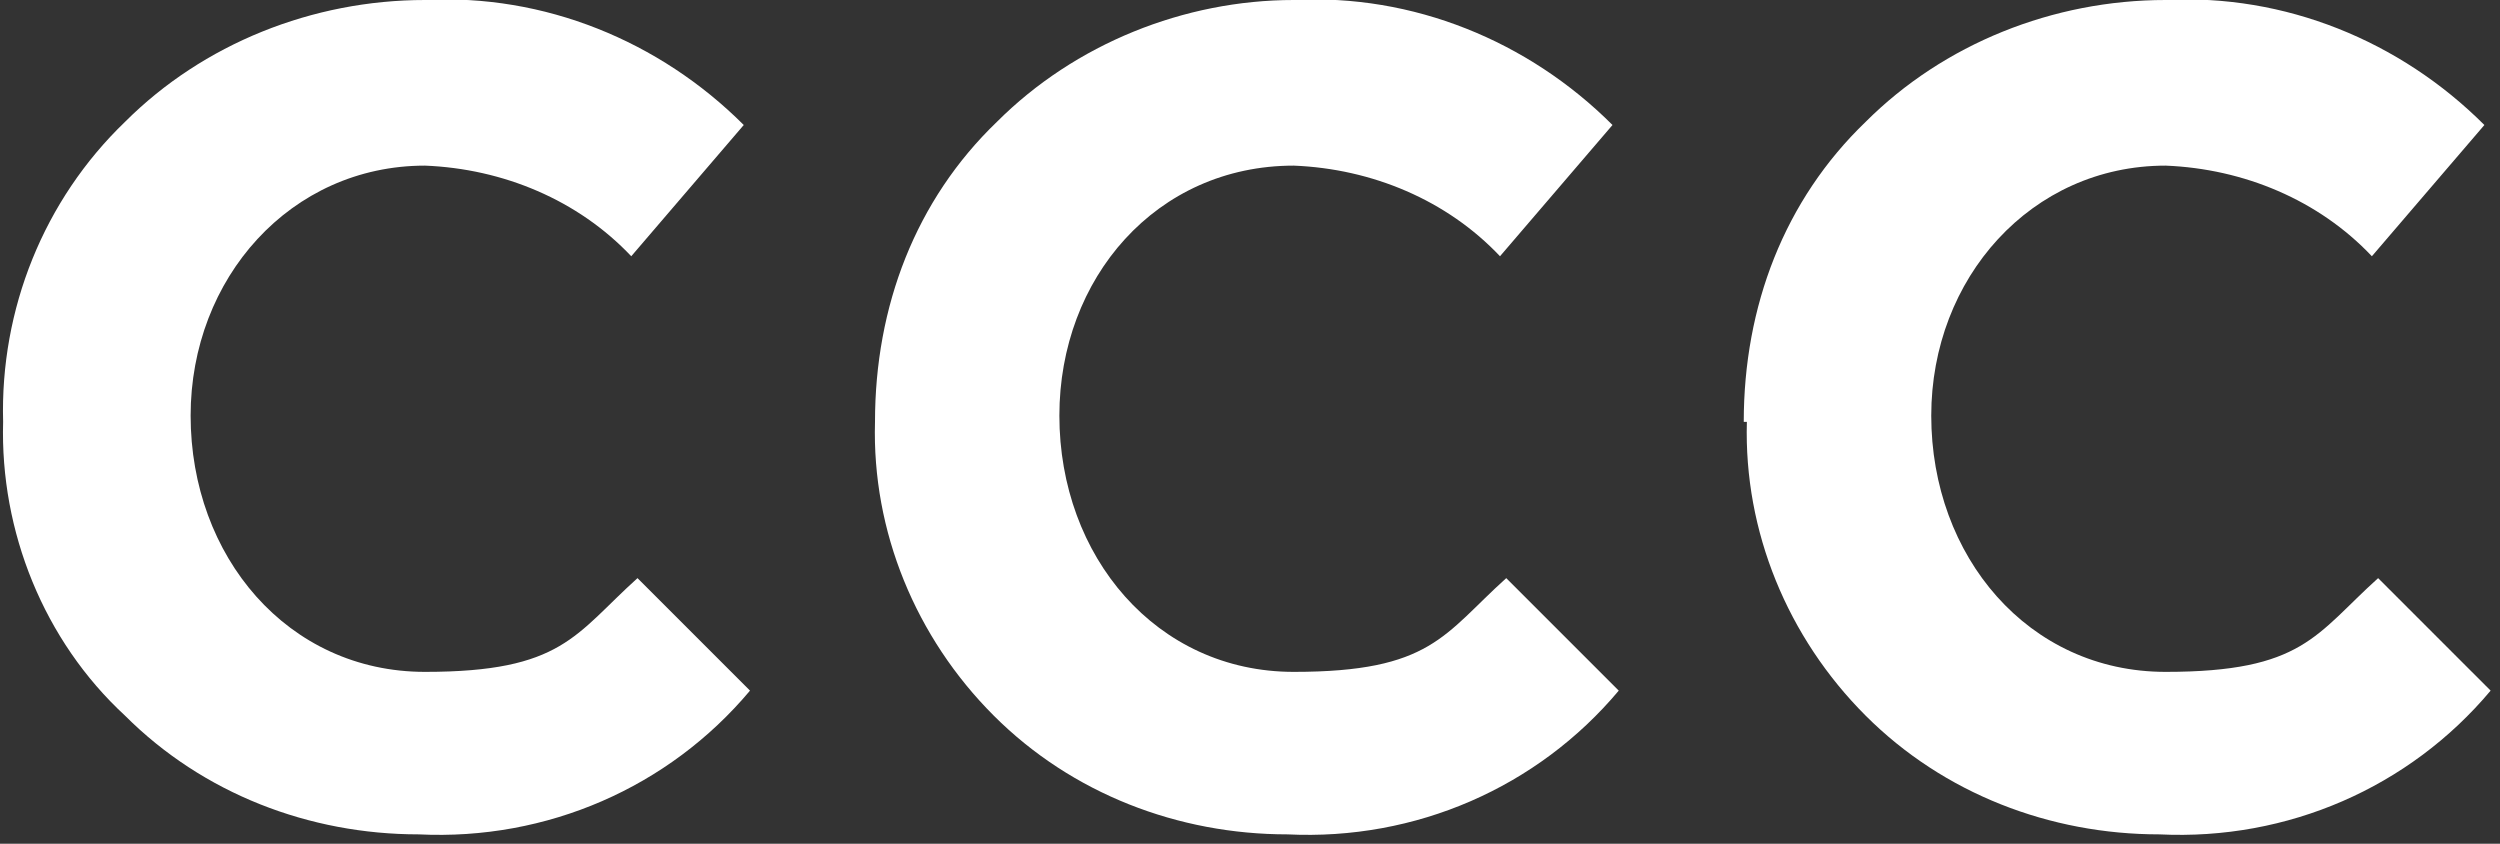
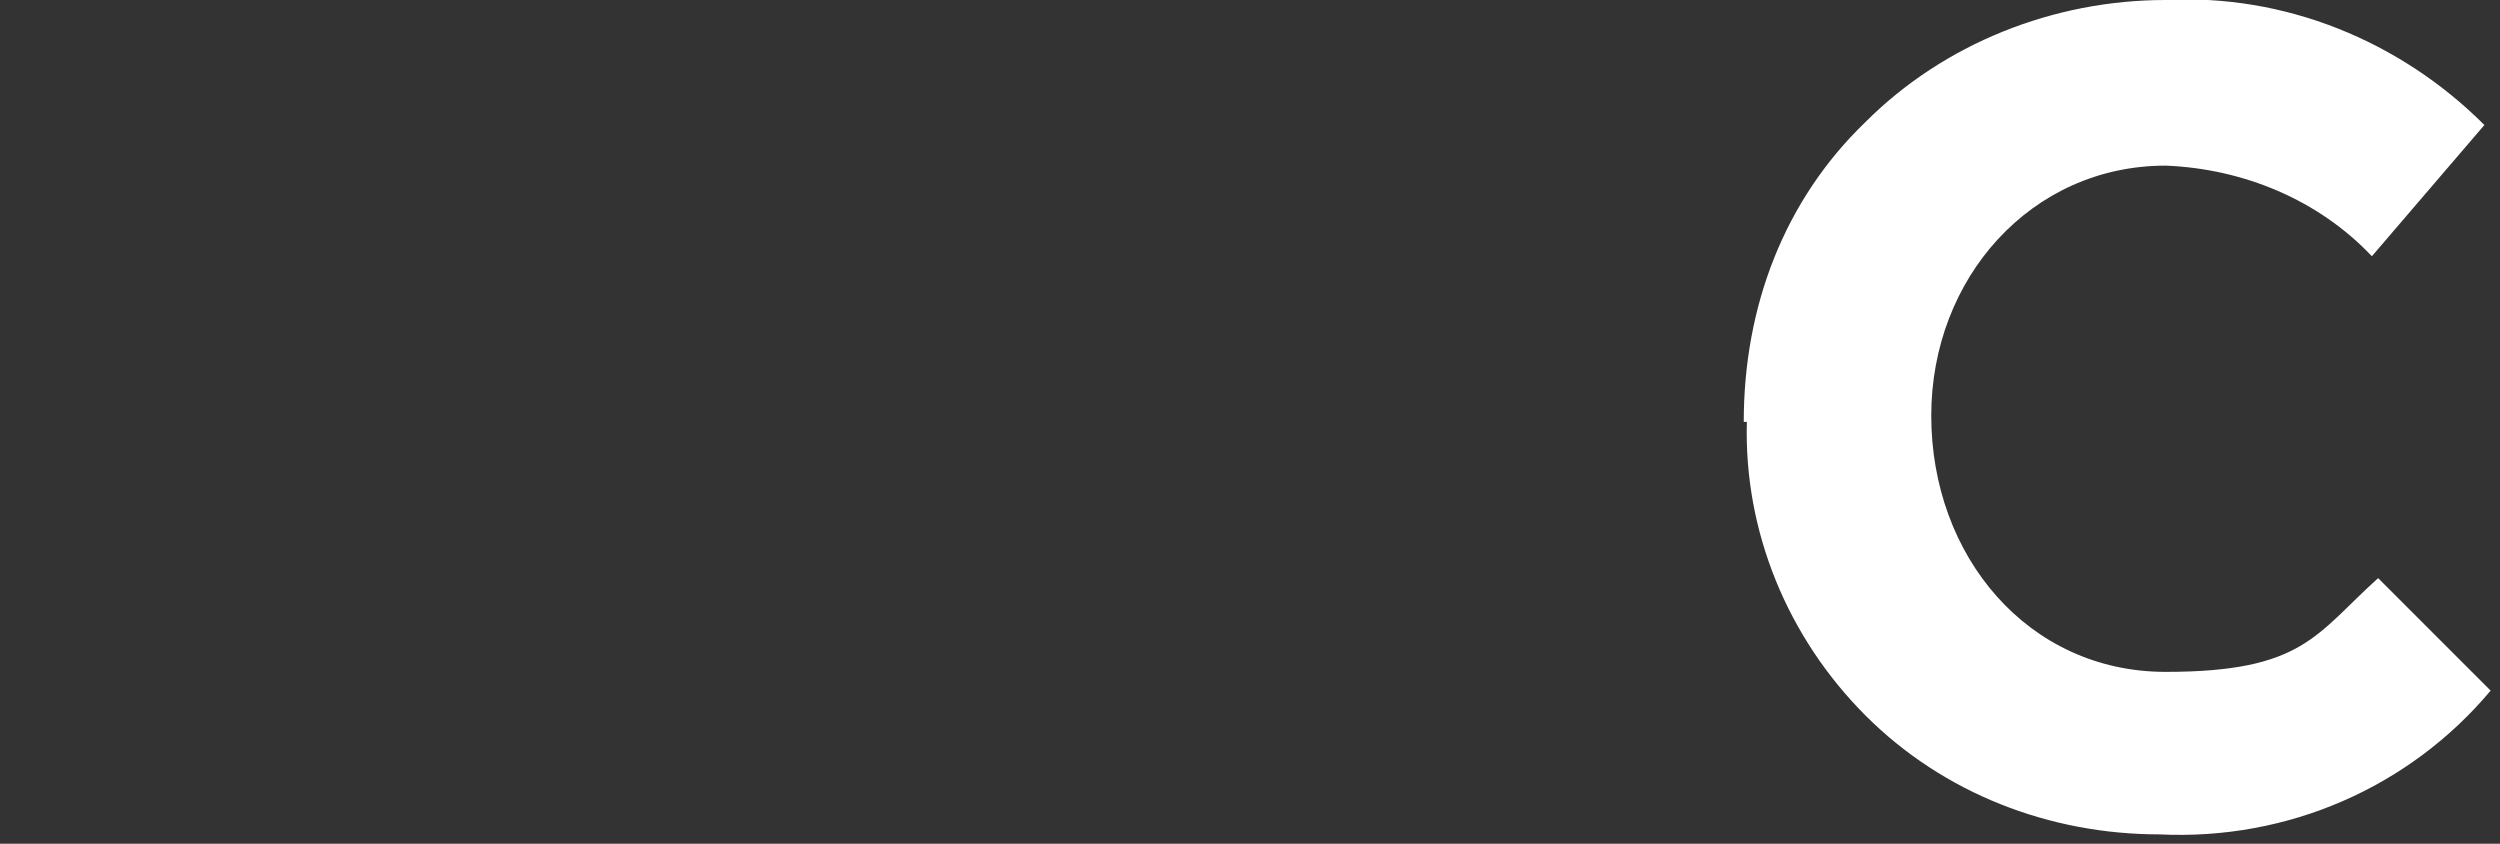
<svg xmlns="http://www.w3.org/2000/svg" version="1.1" viewBox="0 0 80 27">
  <rect x="0" y="0" width="80" height="27" fill="#333333" stroke="none" />
  <defs>
    <style>
      .cls-1 {
        fill: #fff;
      }
    </style>
  </defs>
  <g>
    <g id="Warstwa_1">
      <g id="Page-1">
        <g id="logo">
          <g id="Group">
-             <path id="Path" class="cls-1" d="M.1,13.5H.1C0,9.9,1.4,6.4,4,3.9,6.5,1.4,10,0,13.6,0c3.8-.2,7.5,1.3,10.2,4l-3.6,4.2c-1.7-1.8-4.1-2.8-6.6-2.9-4.3,0-7.5,3.6-7.5,8h0c0,4.5,3.1,8.2,7.5,8.2s4.8-1.2,6.8-3l3.6,3.6c-2.6,3.1-6.5,4.8-10.6,4.6-3.5,0-6.9-1.3-9.4-3.8C1.4,20.5,0,17,.1,13.5H.1Z" />
-             <path id="Path-2" data-name="Path" class="cls-1" d="M28,13.5h0c0-3.7,1.3-7.1,3.9-9.6C34.4,1.4,37.9,0,41.4,0c3.8-.2,7.5,1.3,10.2,4l-3.6,4.2c-1.7-1.8-4.1-2.8-6.6-2.9-4.4,0-7.5,3.6-7.5,8h0c0,4.5,3.1,8.2,7.5,8.2s4.8-1.2,6.8-3l3.6,3.6c-2.6,3.1-6.5,4.8-10.6,4.6-3.5,0-6.9-1.3-9.4-3.8-2.5-2.5-3.9-5.9-3.8-9.4Z" />
            <path id="Path-3" data-name="Path" class="cls-1" d="M55.8,13.5h0c0-3.7,1.3-7.1,3.9-9.6C62.2,1.4,65.7,0,69.3,0c3.8-.2,7.5,1.3,10.2,4l-3.6,4.2c-1.7-1.8-4.1-2.8-6.6-2.9-4.3,0-7.5,3.6-7.5,8h0c0,4.5,3.1,8.2,7.5,8.2s4.8-1.2,6.8-3l3.6,3.6c-2.6,3.1-6.5,4.8-10.6,4.6-3.5,0-6.9-1.3-9.4-3.8s-3.9-5.9-3.8-9.4h0Z" />
          </g>
        </g>
      </g>
    </g>
  </g>
</svg>